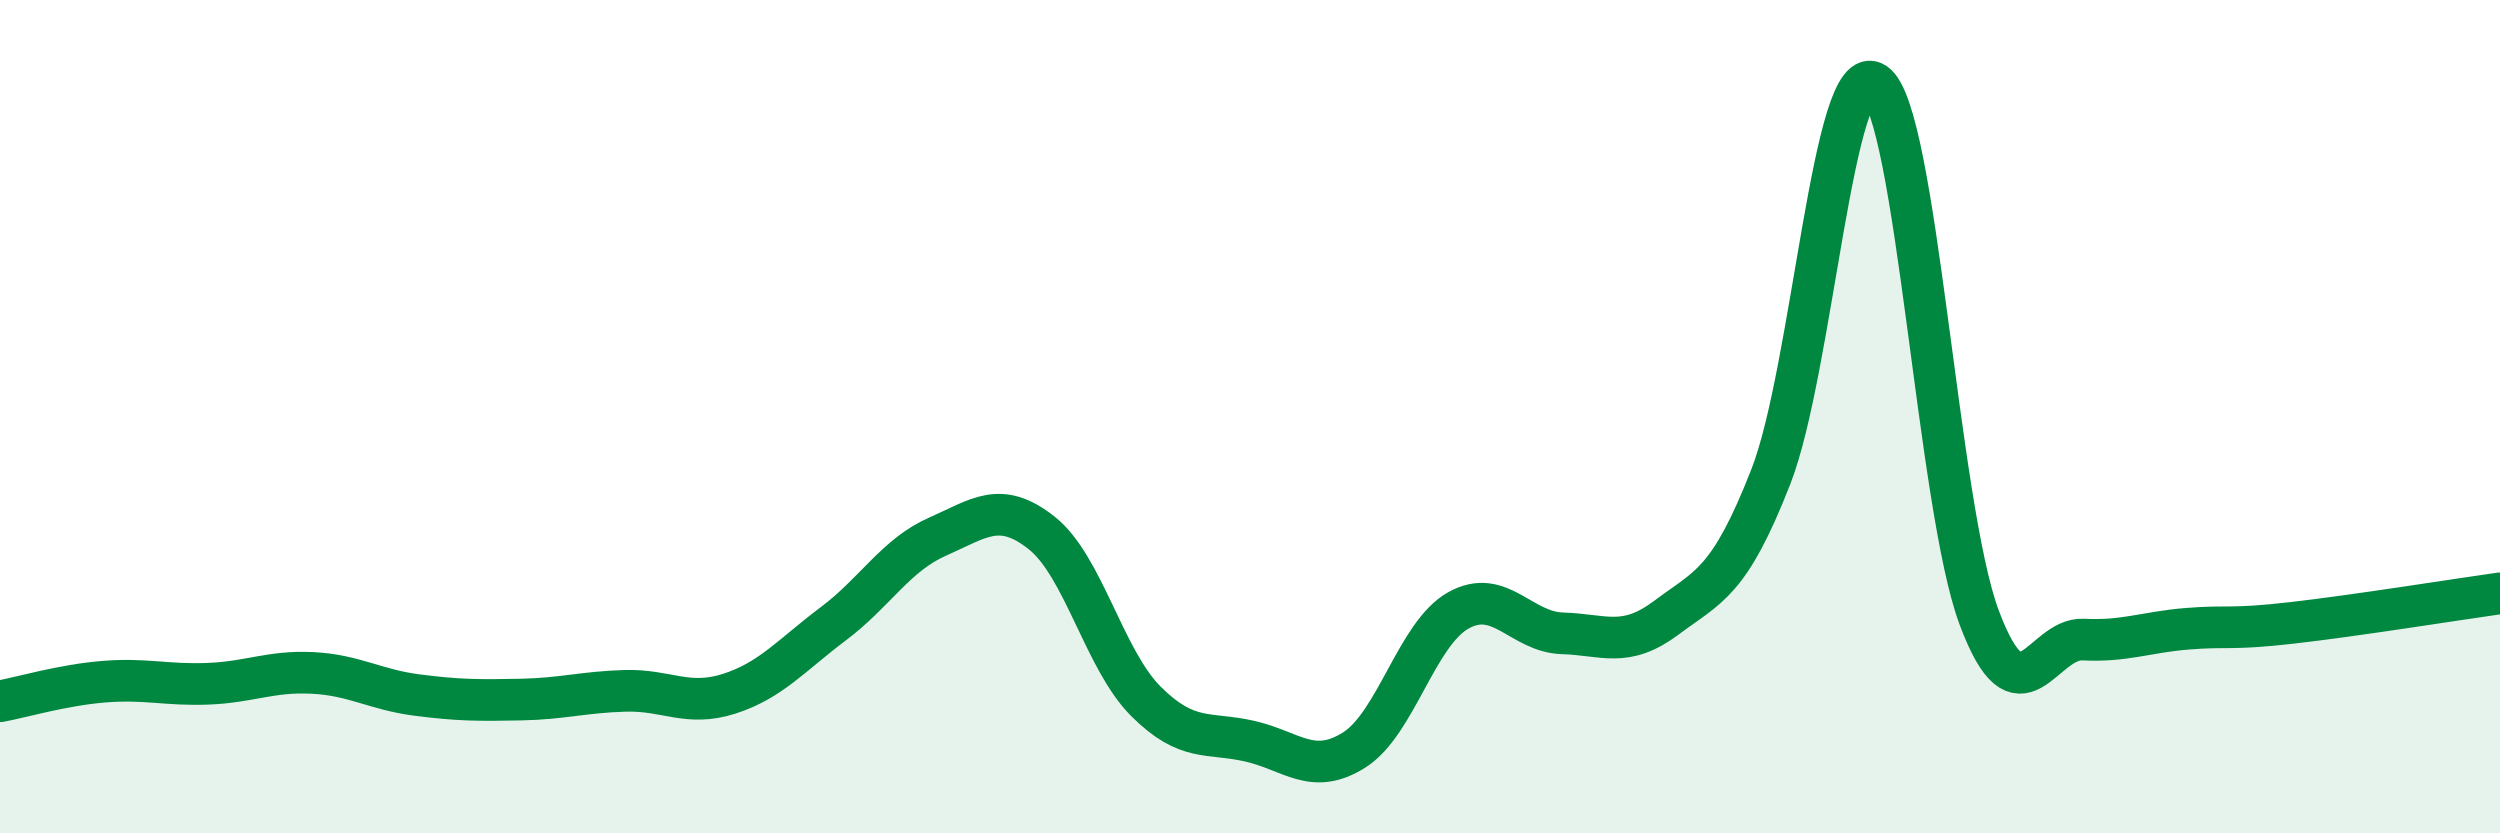
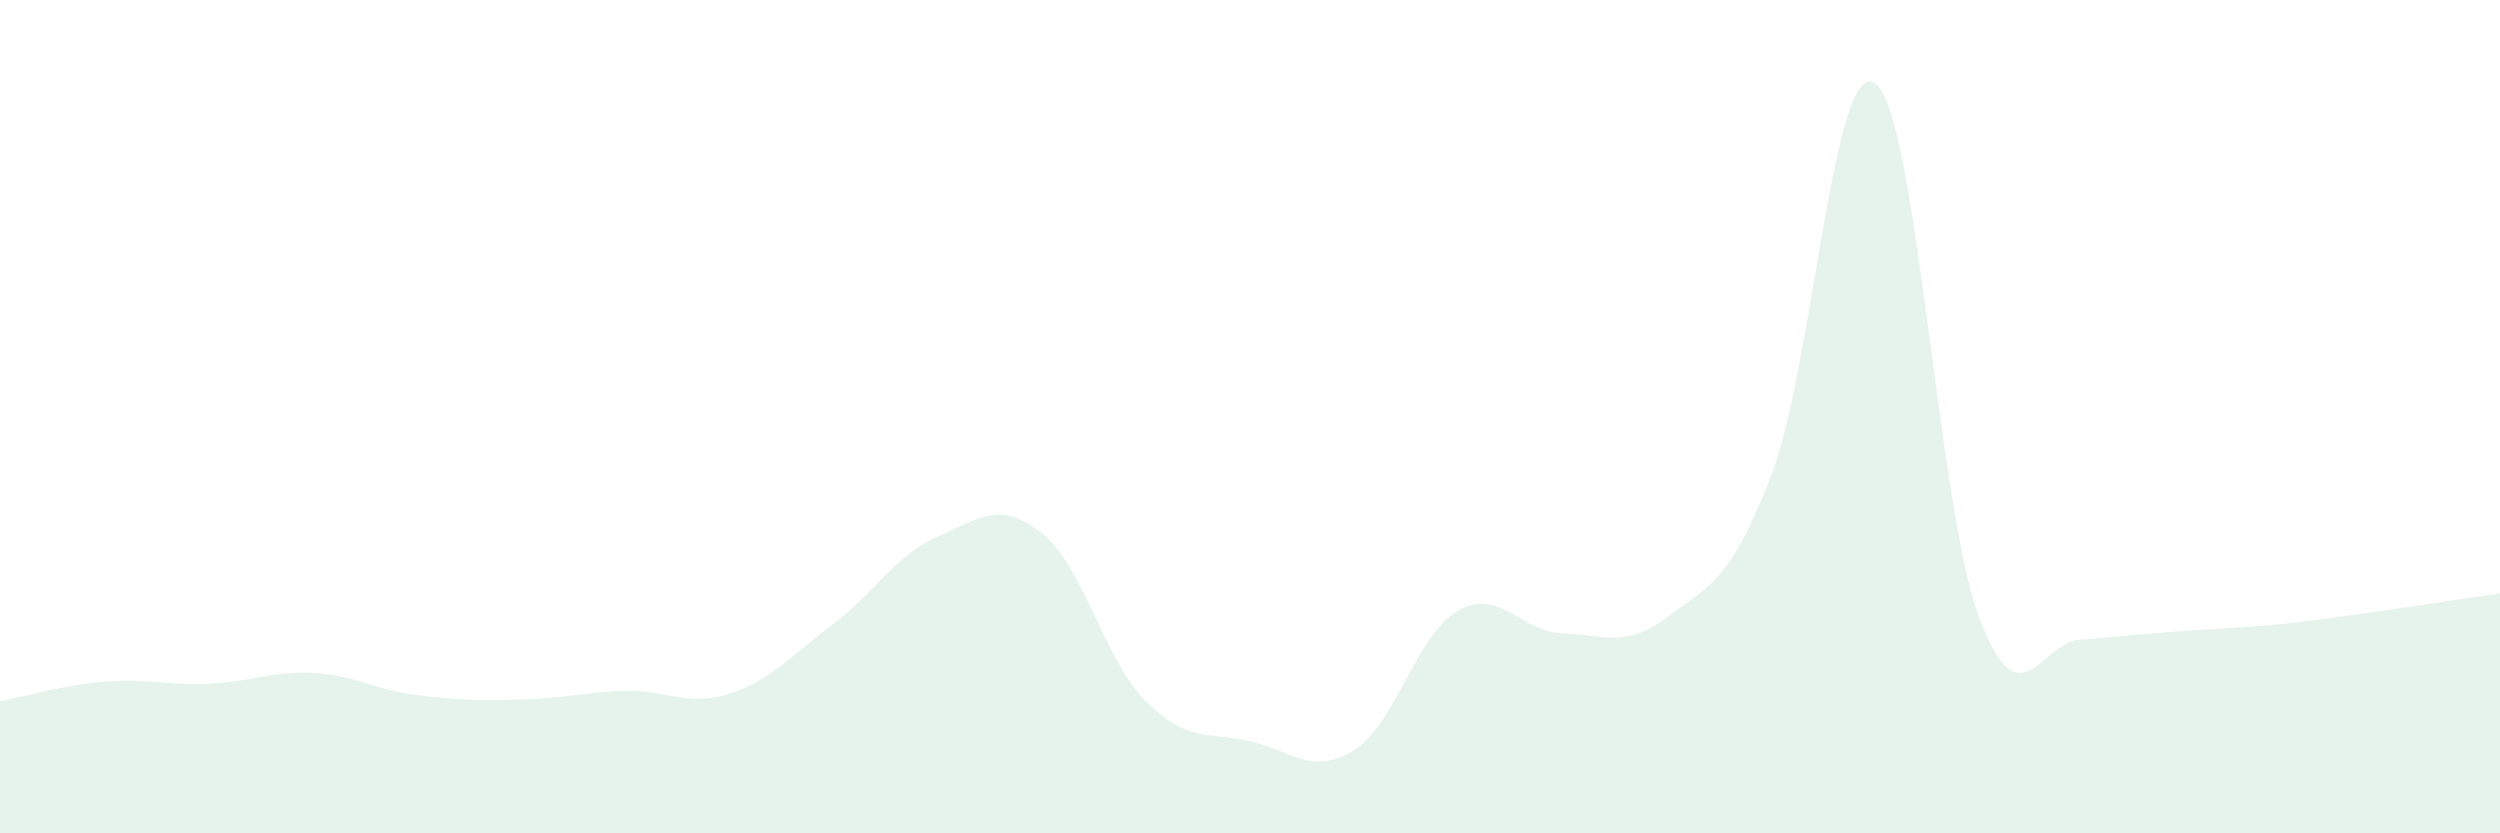
<svg xmlns="http://www.w3.org/2000/svg" width="60" height="20" viewBox="0 0 60 20">
-   <path d="M 0,16.83 C 0.5,16.74 1.5,16.44 2.5,16.36 C 3.5,16.28 4,16.45 5,16.41 C 6,16.37 6.5,16.1 7.5,16.15 C 8.5,16.2 9,16.55 10,16.68 C 11,16.81 11.5,16.81 12.5,16.79 C 13.5,16.77 14,16.61 15,16.58 C 16,16.55 16.5,16.97 17.5,16.65 C 18.5,16.33 19,15.72 20,14.97 C 21,14.22 21.5,13.32 22.5,12.88 C 23.5,12.44 24,12 25,12.79 C 26,13.58 26.5,15.83 27.5,16.83 C 28.5,17.83 29,17.56 30,17.79 C 31,18.02 31.5,18.63 32.5,18 C 33.5,17.37 34,15.21 35,14.65 C 36,14.09 36.5,15.17 37.5,15.2 C 38.5,15.23 39,15.57 40,14.82 C 41,14.07 41.5,14 42.5,11.44 C 43.5,8.88 44,1.32 45,2 C 46,2.68 46.5,12.15 47.5,14.82 C 48.5,17.49 49,15.3 50,15.35 C 51,15.4 51.5,15.17 52.5,15.09 C 53.5,15.01 53.5,15.12 55,14.95 C 56.5,14.78 59,14.38 60,14.24L60 20L0 20Z" fill="#008740" opacity="0.1" stroke-linecap="round" stroke-linejoin="round" />
-   <path d="M 0,16.83 C 0.5,16.74 1.5,16.44 2.5,16.36 C 3.5,16.28 4,16.45 5,16.41 C 6,16.37 6.5,16.1 7.5,16.15 C 8.5,16.2 9,16.55 10,16.68 C 11,16.81 11.5,16.81 12.5,16.79 C 13.5,16.77 14,16.61 15,16.58 C 16,16.55 16.5,16.97 17.5,16.65 C 18.5,16.33 19,15.72 20,14.97 C 21,14.22 21.5,13.32 22.5,12.88 C 23.5,12.44 24,12 25,12.79 C 26,13.58 26.5,15.83 27.5,16.83 C 28.5,17.83 29,17.56 30,17.79 C 31,18.02 31.5,18.63 32.5,18 C 33.5,17.37 34,15.21 35,14.65 C 36,14.09 36.5,15.17 37.5,15.2 C 38.5,15.23 39,15.57 40,14.82 C 41,14.07 41.5,14 42.5,11.44 C 43.5,8.88 44,1.32 45,2 C 46,2.68 46.5,12.15 47.5,14.82 C 48.5,17.49 49,15.3 50,15.35 C 51,15.4 51.5,15.17 52.5,15.09 C 53.5,15.01 53.5,15.12 55,14.95 C 56.5,14.78 59,14.38 60,14.24" stroke="#008740" stroke-width="1" fill="none" stroke-linecap="round" stroke-linejoin="round" />
+   <path d="M 0,16.83 C 0.5,16.74 1.5,16.44 2.5,16.36 C 3.5,16.28 4,16.45 5,16.41 C 6,16.37 6.5,16.1 7.5,16.15 C 8.5,16.2 9,16.55 10,16.68 C 11,16.81 11.5,16.81 12.5,16.79 C 13.5,16.77 14,16.61 15,16.58 C 16,16.55 16.5,16.97 17.5,16.65 C 18.5,16.33 19,15.72 20,14.97 C 21,14.22 21.5,13.32 22.5,12.88 C 23.5,12.44 24,12 25,12.79 C 26,13.58 26.5,15.83 27.5,16.83 C 28.5,17.83 29,17.56 30,17.79 C 31,18.02 31.5,18.63 32.5,18 C 33.5,17.37 34,15.21 35,14.65 C 36,14.09 36.5,15.17 37.5,15.2 C 38.5,15.23 39,15.57 40,14.82 C 41,14.07 41.5,14 42.5,11.44 C 43.5,8.88 44,1.32 45,2 C 46,2.68 46.5,12.15 47.5,14.82 C 48.5,17.49 49,15.3 50,15.35 C 53.5,15.01 53.5,15.12 55,14.95 C 56.5,14.78 59,14.38 60,14.24L60 20L0 20Z" fill="#008740" opacity="0.1" stroke-linecap="round" stroke-linejoin="round" />
</svg>